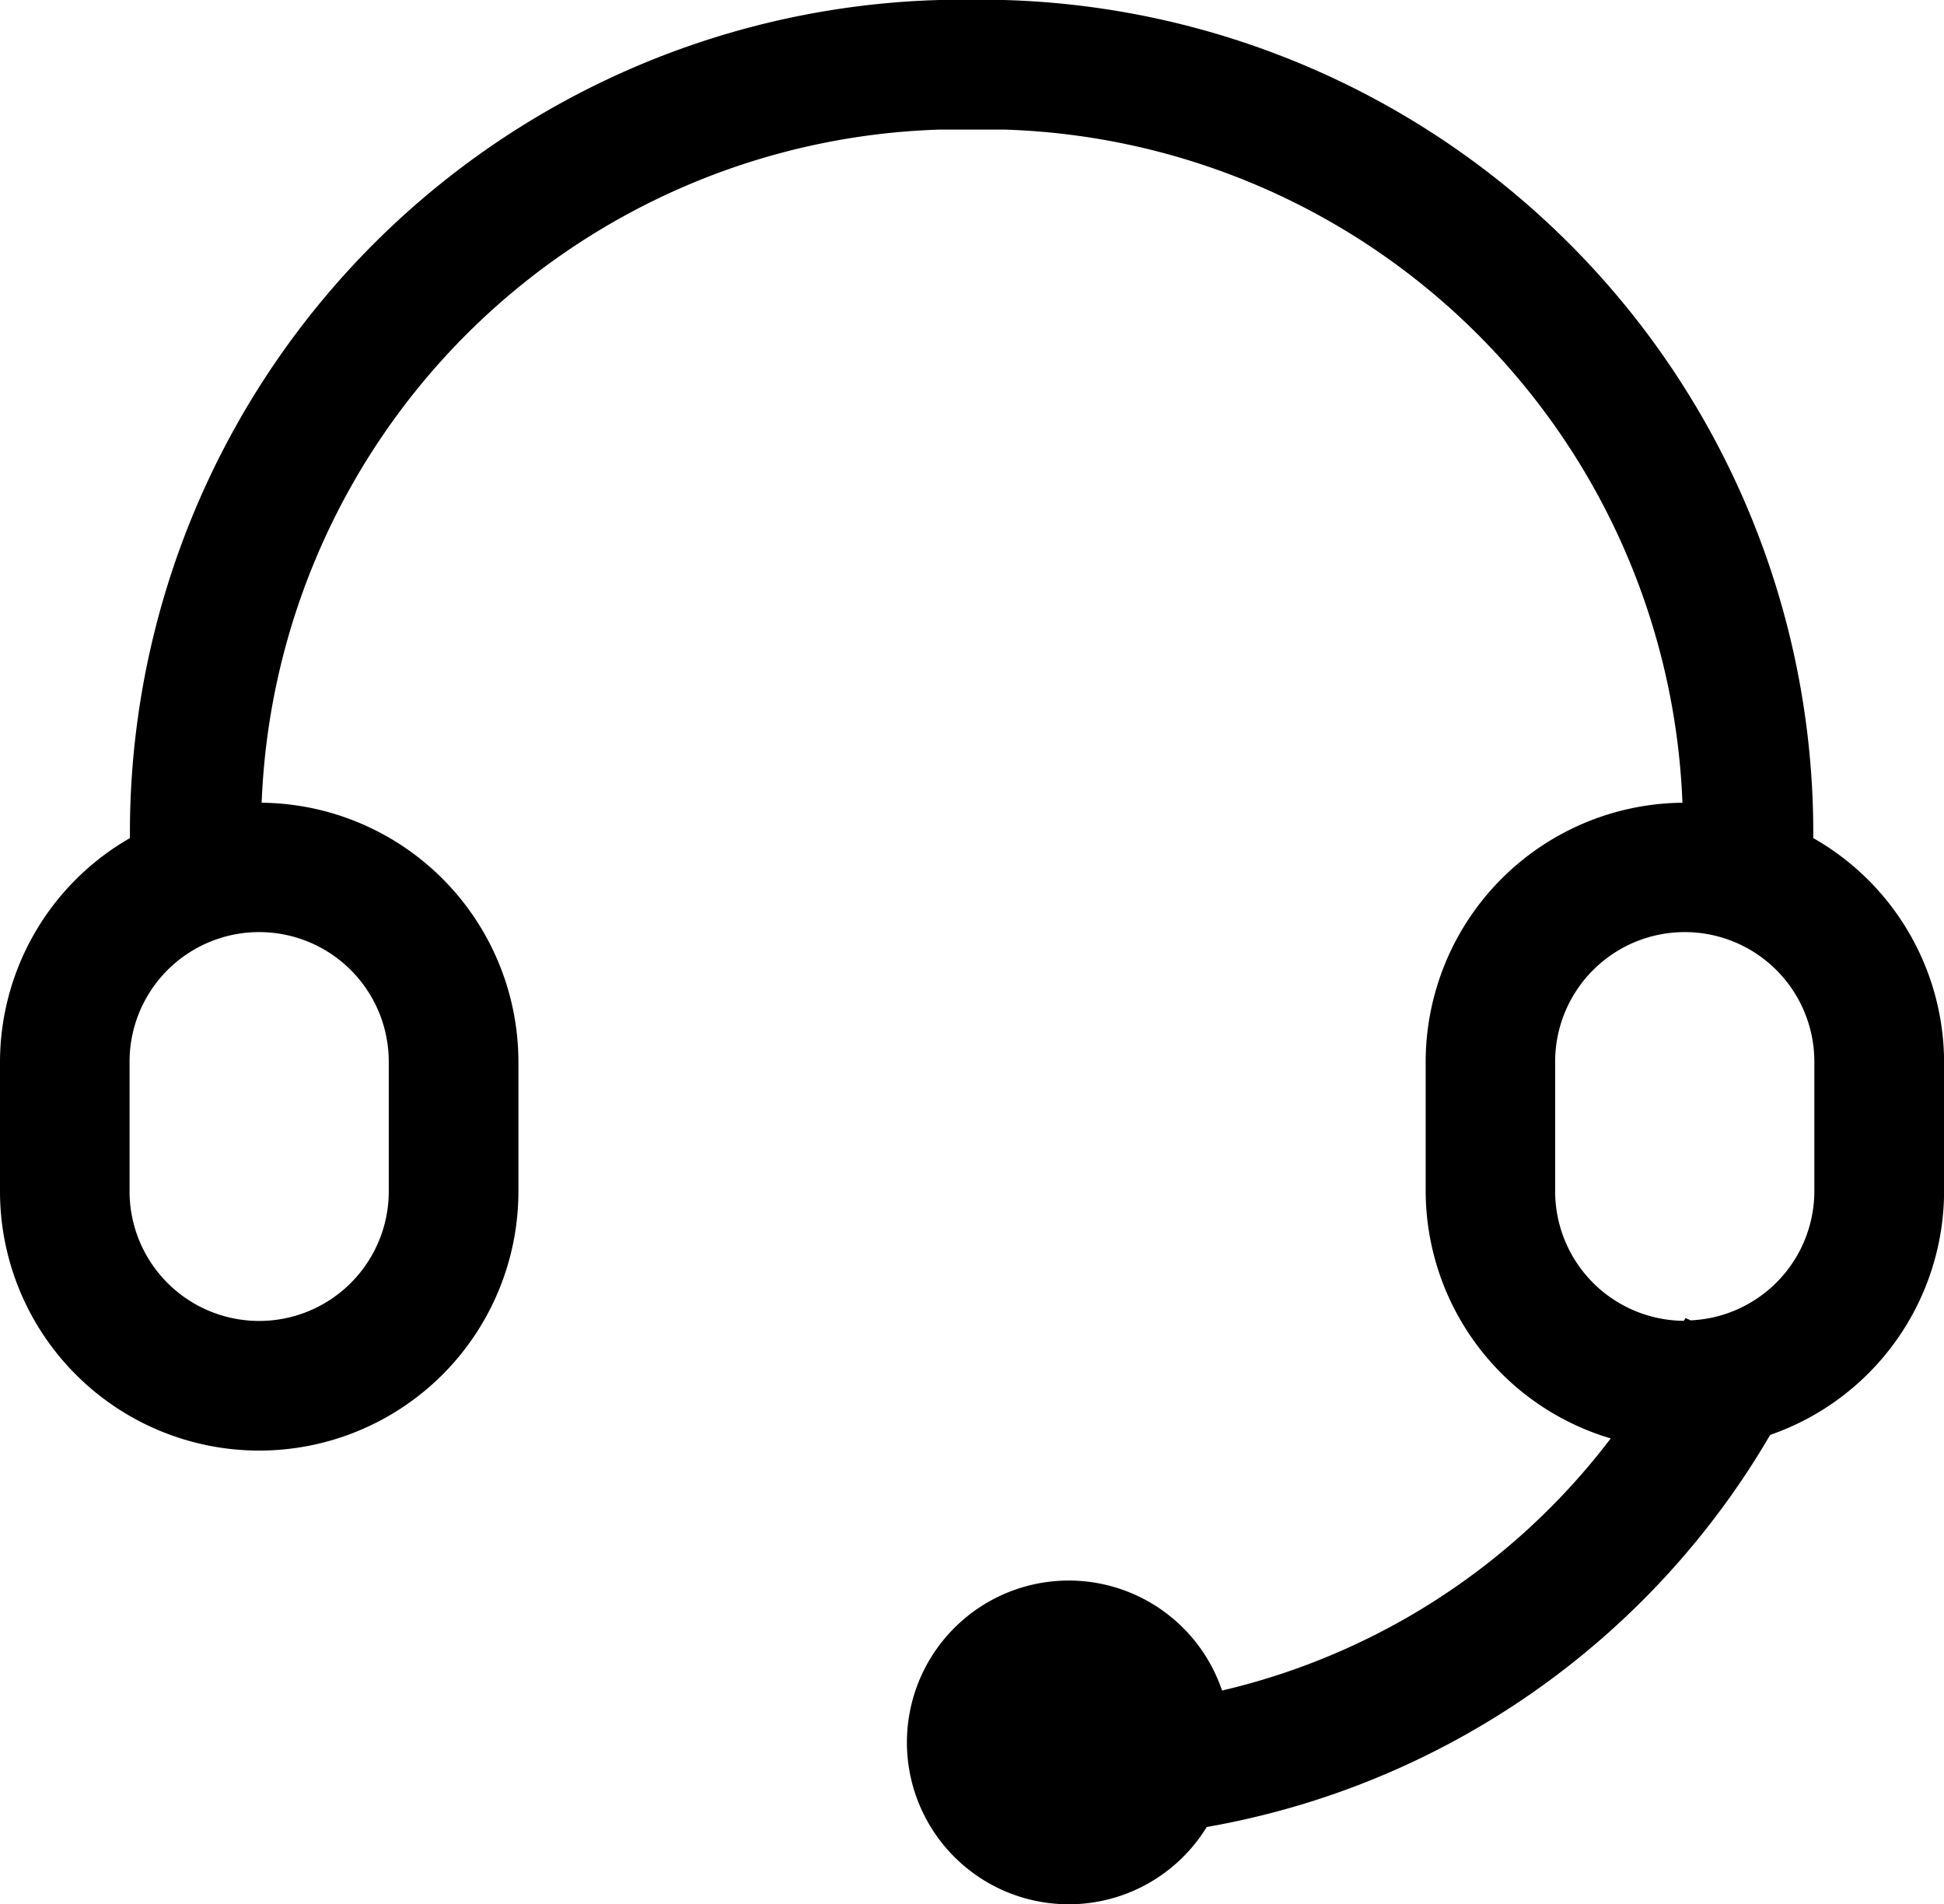
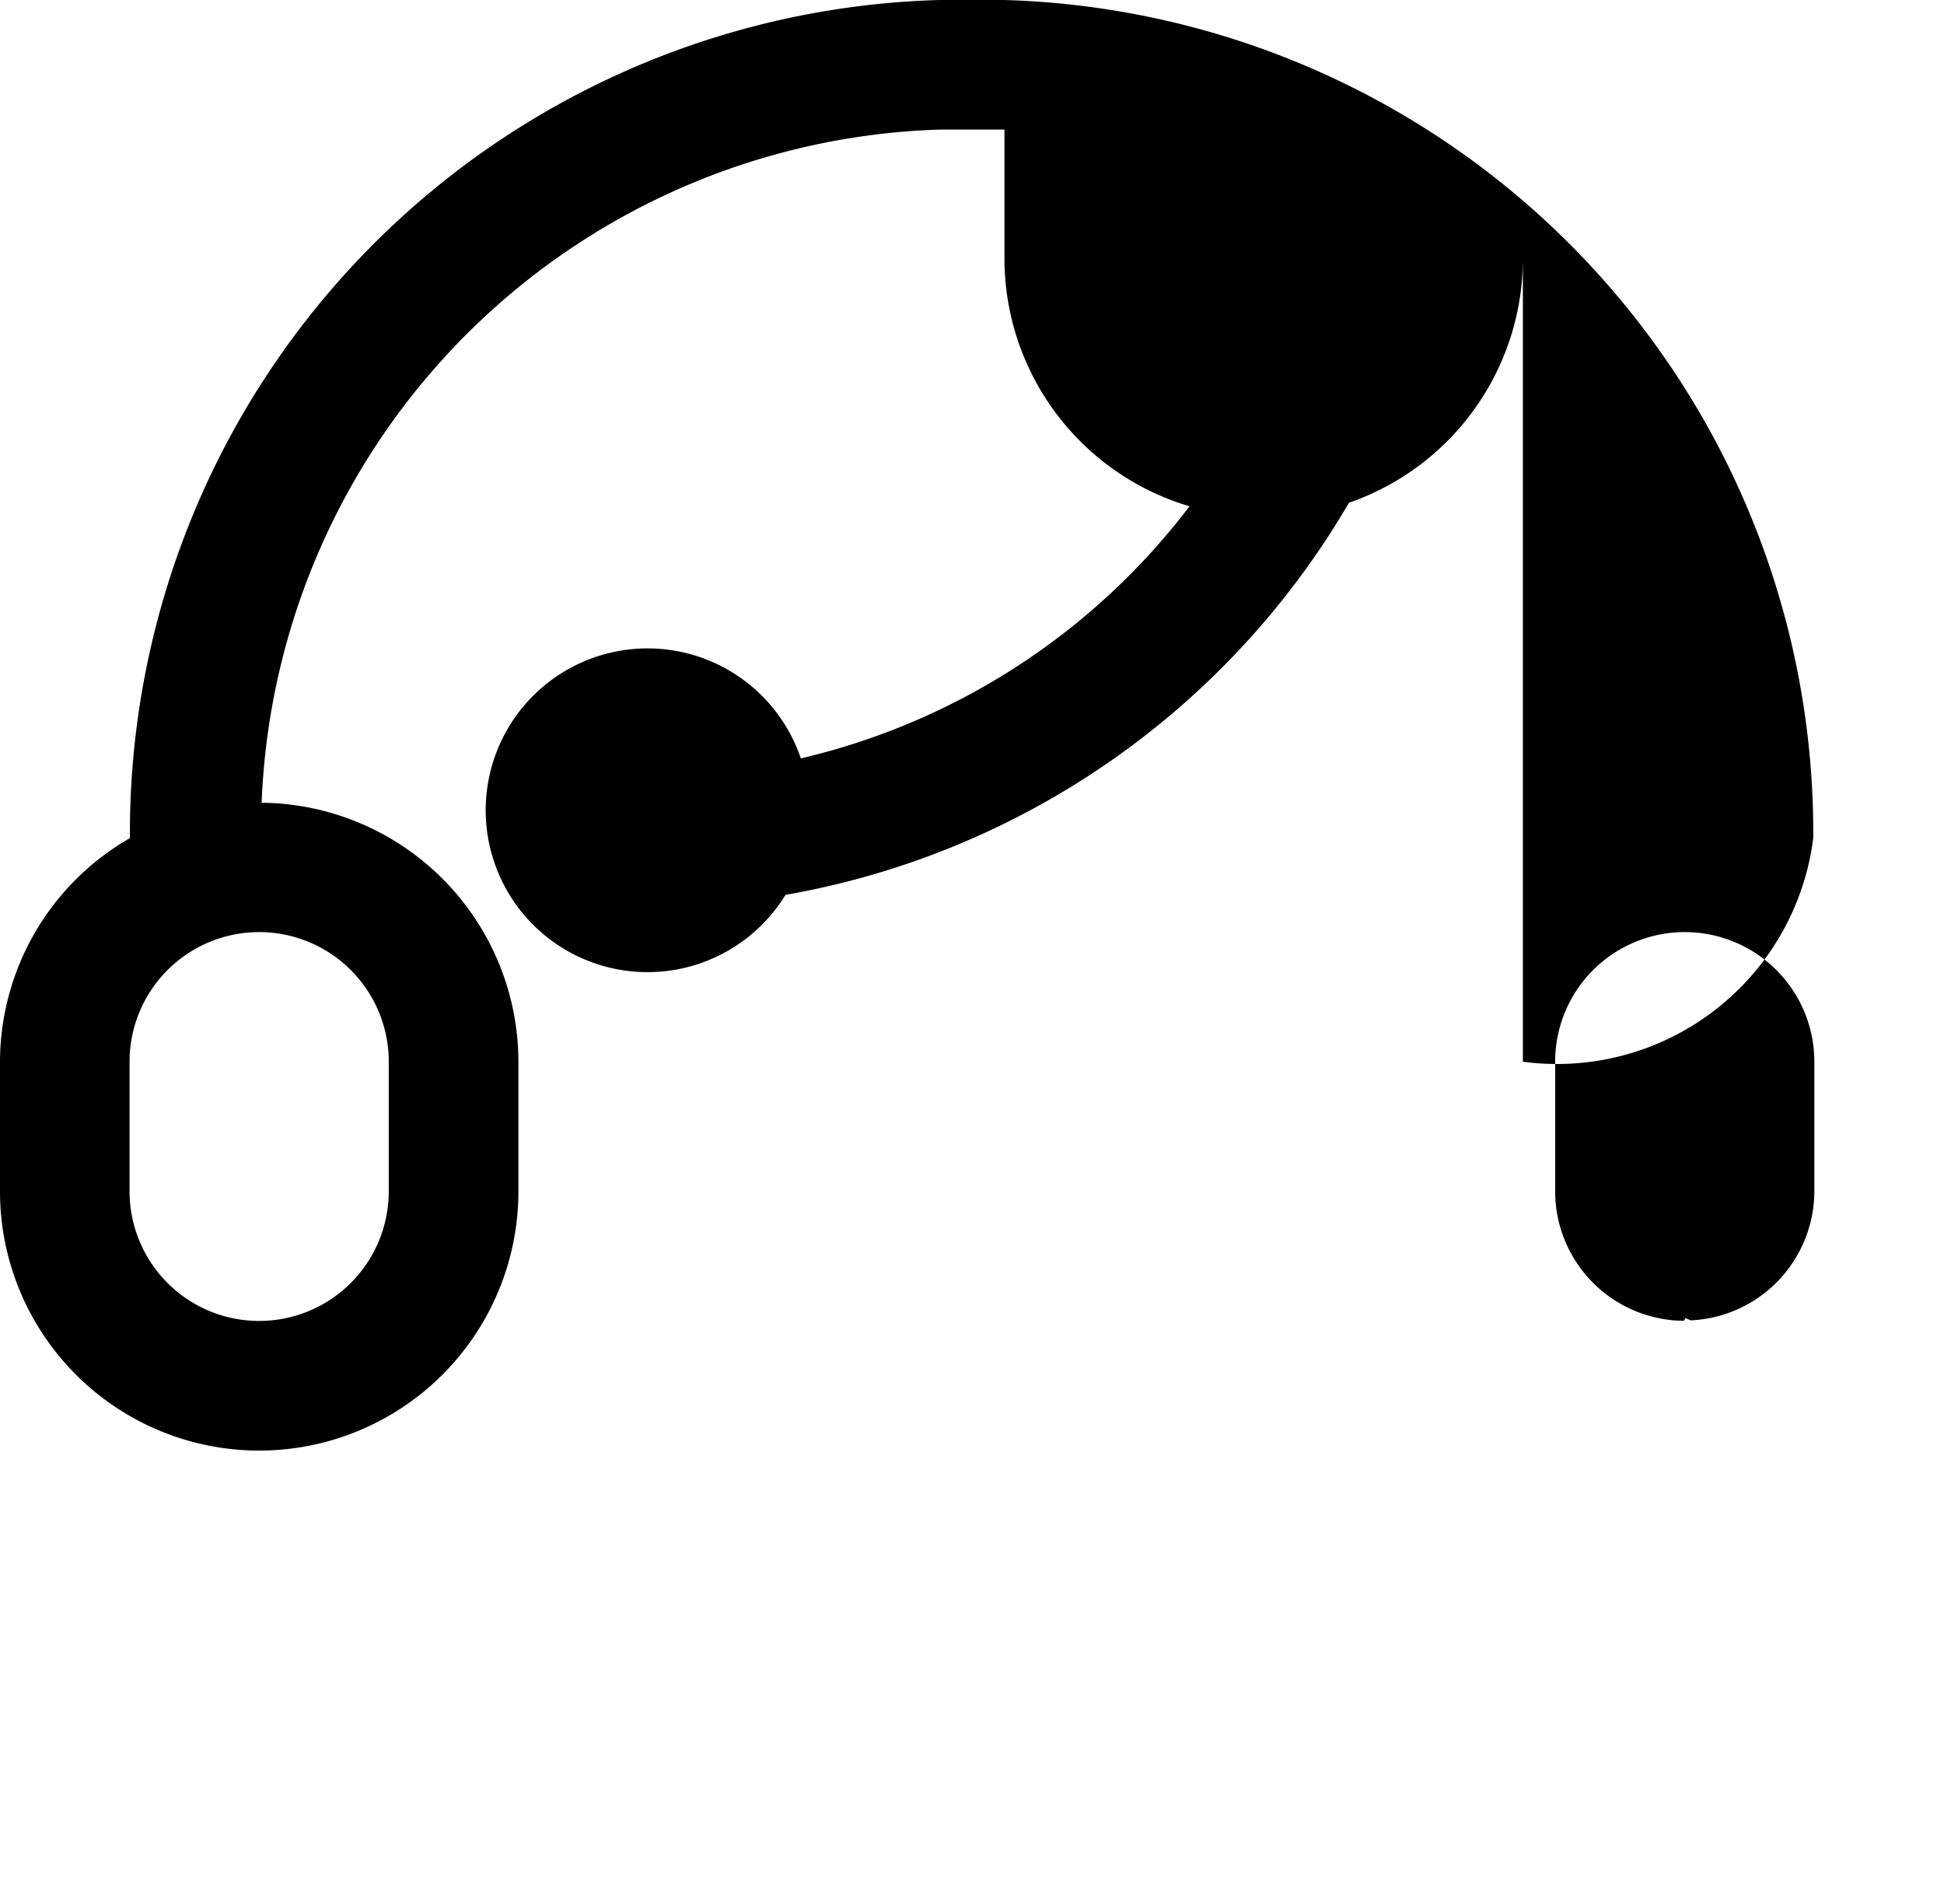
<svg xmlns="http://www.w3.org/2000/svg" width="21.442" height="21" viewBox="0 0 21.442 21">
-   <path id="kefu" d="M52,61.05a9.187,9.187,0,0,0-8.926-9.242h-.715a9.187,9.187,0,0,0-8.926,9.242A2.851,2.851,0,0,0,32,63.516v1.429a2.859,2.859,0,0,0,5.718,0V63.516a2.86,2.86,0,0,0-2.832-2.856,7.727,7.727,0,0,1,7.478-7.423h.715a7.726,7.726,0,0,1,7.478,7.423,2.86,2.86,0,0,0-2.832,2.856v1.429a2.852,2.852,0,0,0,2.041,2.725,7.538,7.538,0,0,1-4.287,2.78,1.785,1.785,0,1,0-.169,1.505,8.989,8.989,0,0,0,6.215-4.324,2.851,2.851,0,0,0,1.918-2.687V63.516A2.849,2.849,0,0,0,52,61.05ZM36.288,63.516v1.429a1.429,1.429,0,1,1-2.859,0V63.516a1.429,1.429,0,0,1,2.859,0Zm15.724,1.429a1.428,1.428,0,0,1-1.365,1.423l-.056-.026c-.005.011-.013.021-.018.031a1.429,1.429,0,0,1-1.42-1.428V63.516a1.429,1.429,0,0,1,2.859,0Z" transform="translate(-32 -51.808)" />
+   <path id="kefu" d="M52,61.05a9.187,9.187,0,0,0-8.926-9.242h-.715a9.187,9.187,0,0,0-8.926,9.242A2.851,2.851,0,0,0,32,63.516v1.429a2.859,2.859,0,0,0,5.718,0V63.516a2.86,2.86,0,0,0-2.832-2.856,7.727,7.727,0,0,1,7.478-7.423h.715v1.429a2.852,2.852,0,0,0,2.041,2.725,7.538,7.538,0,0,1-4.287,2.78,1.785,1.785,0,1,0-.169,1.505,8.989,8.989,0,0,0,6.215-4.324,2.851,2.851,0,0,0,1.918-2.687V63.516A2.849,2.849,0,0,0,52,61.05ZM36.288,63.516v1.429a1.429,1.429,0,1,1-2.859,0V63.516a1.429,1.429,0,0,1,2.859,0Zm15.724,1.429a1.428,1.428,0,0,1-1.365,1.423l-.056-.026c-.005.011-.013.021-.018.031a1.429,1.429,0,0,1-1.42-1.428V63.516a1.429,1.429,0,0,1,2.859,0Z" transform="translate(-32 -51.808)" />
</svg>